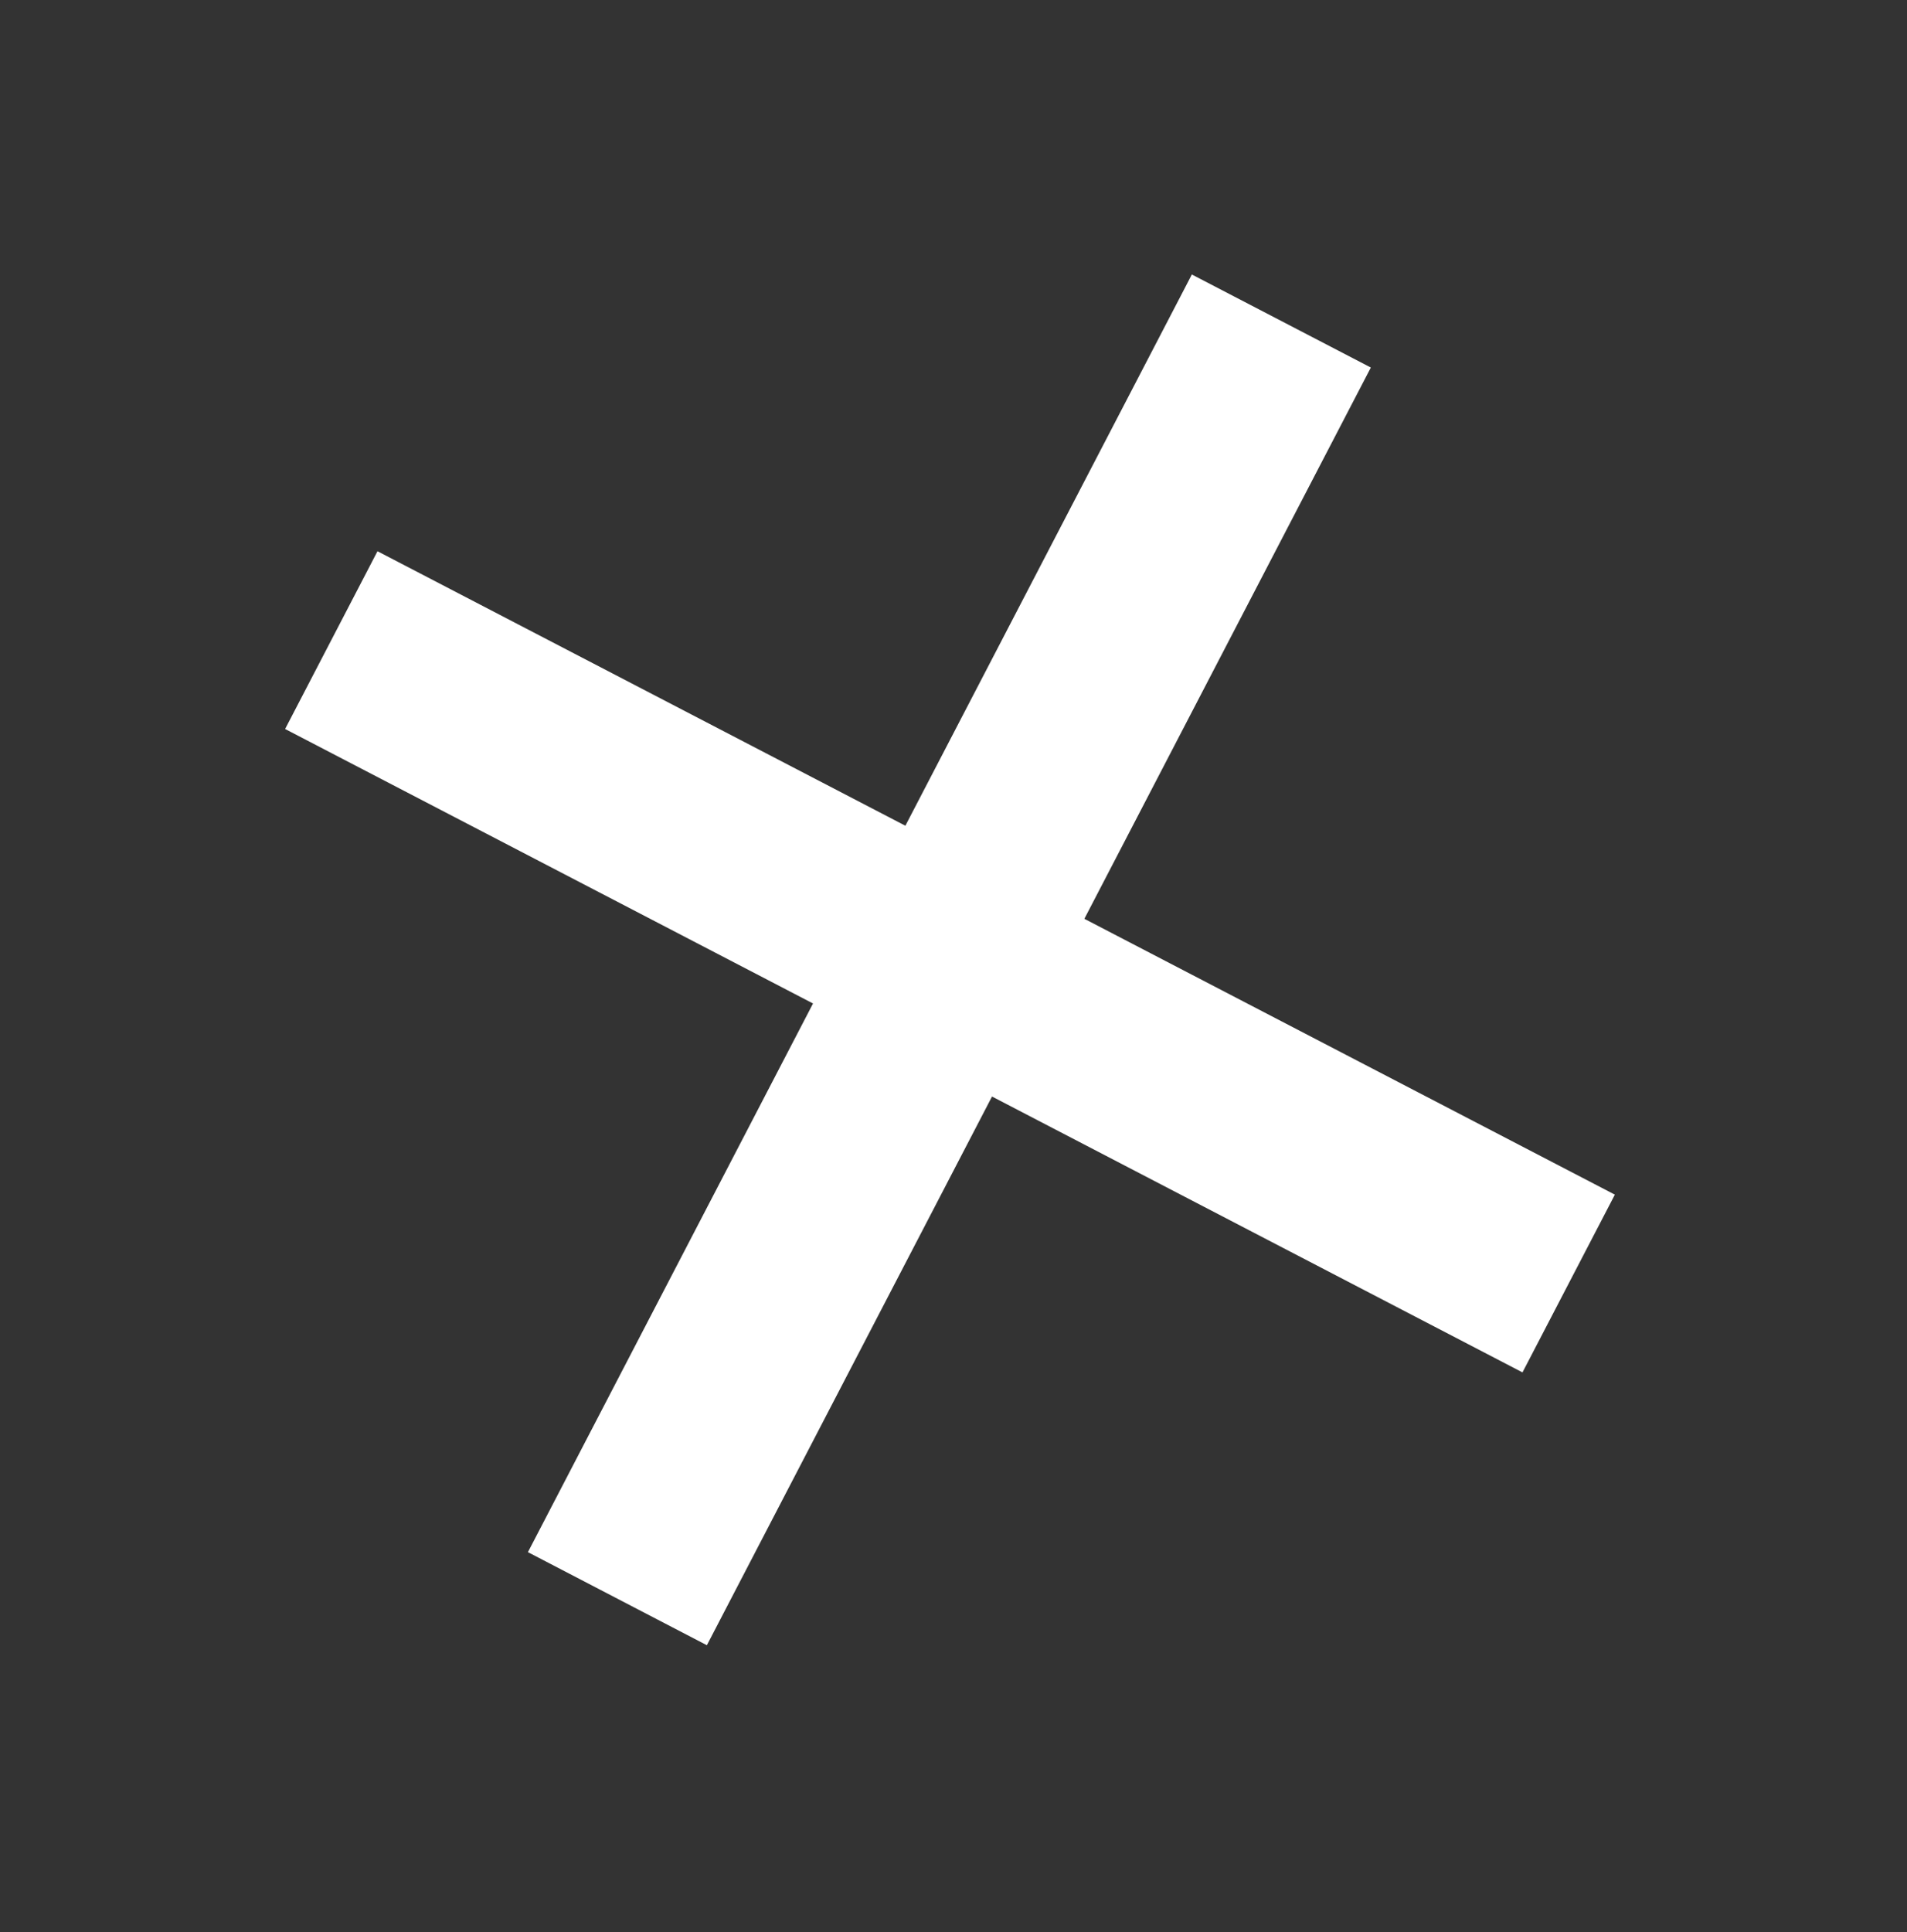
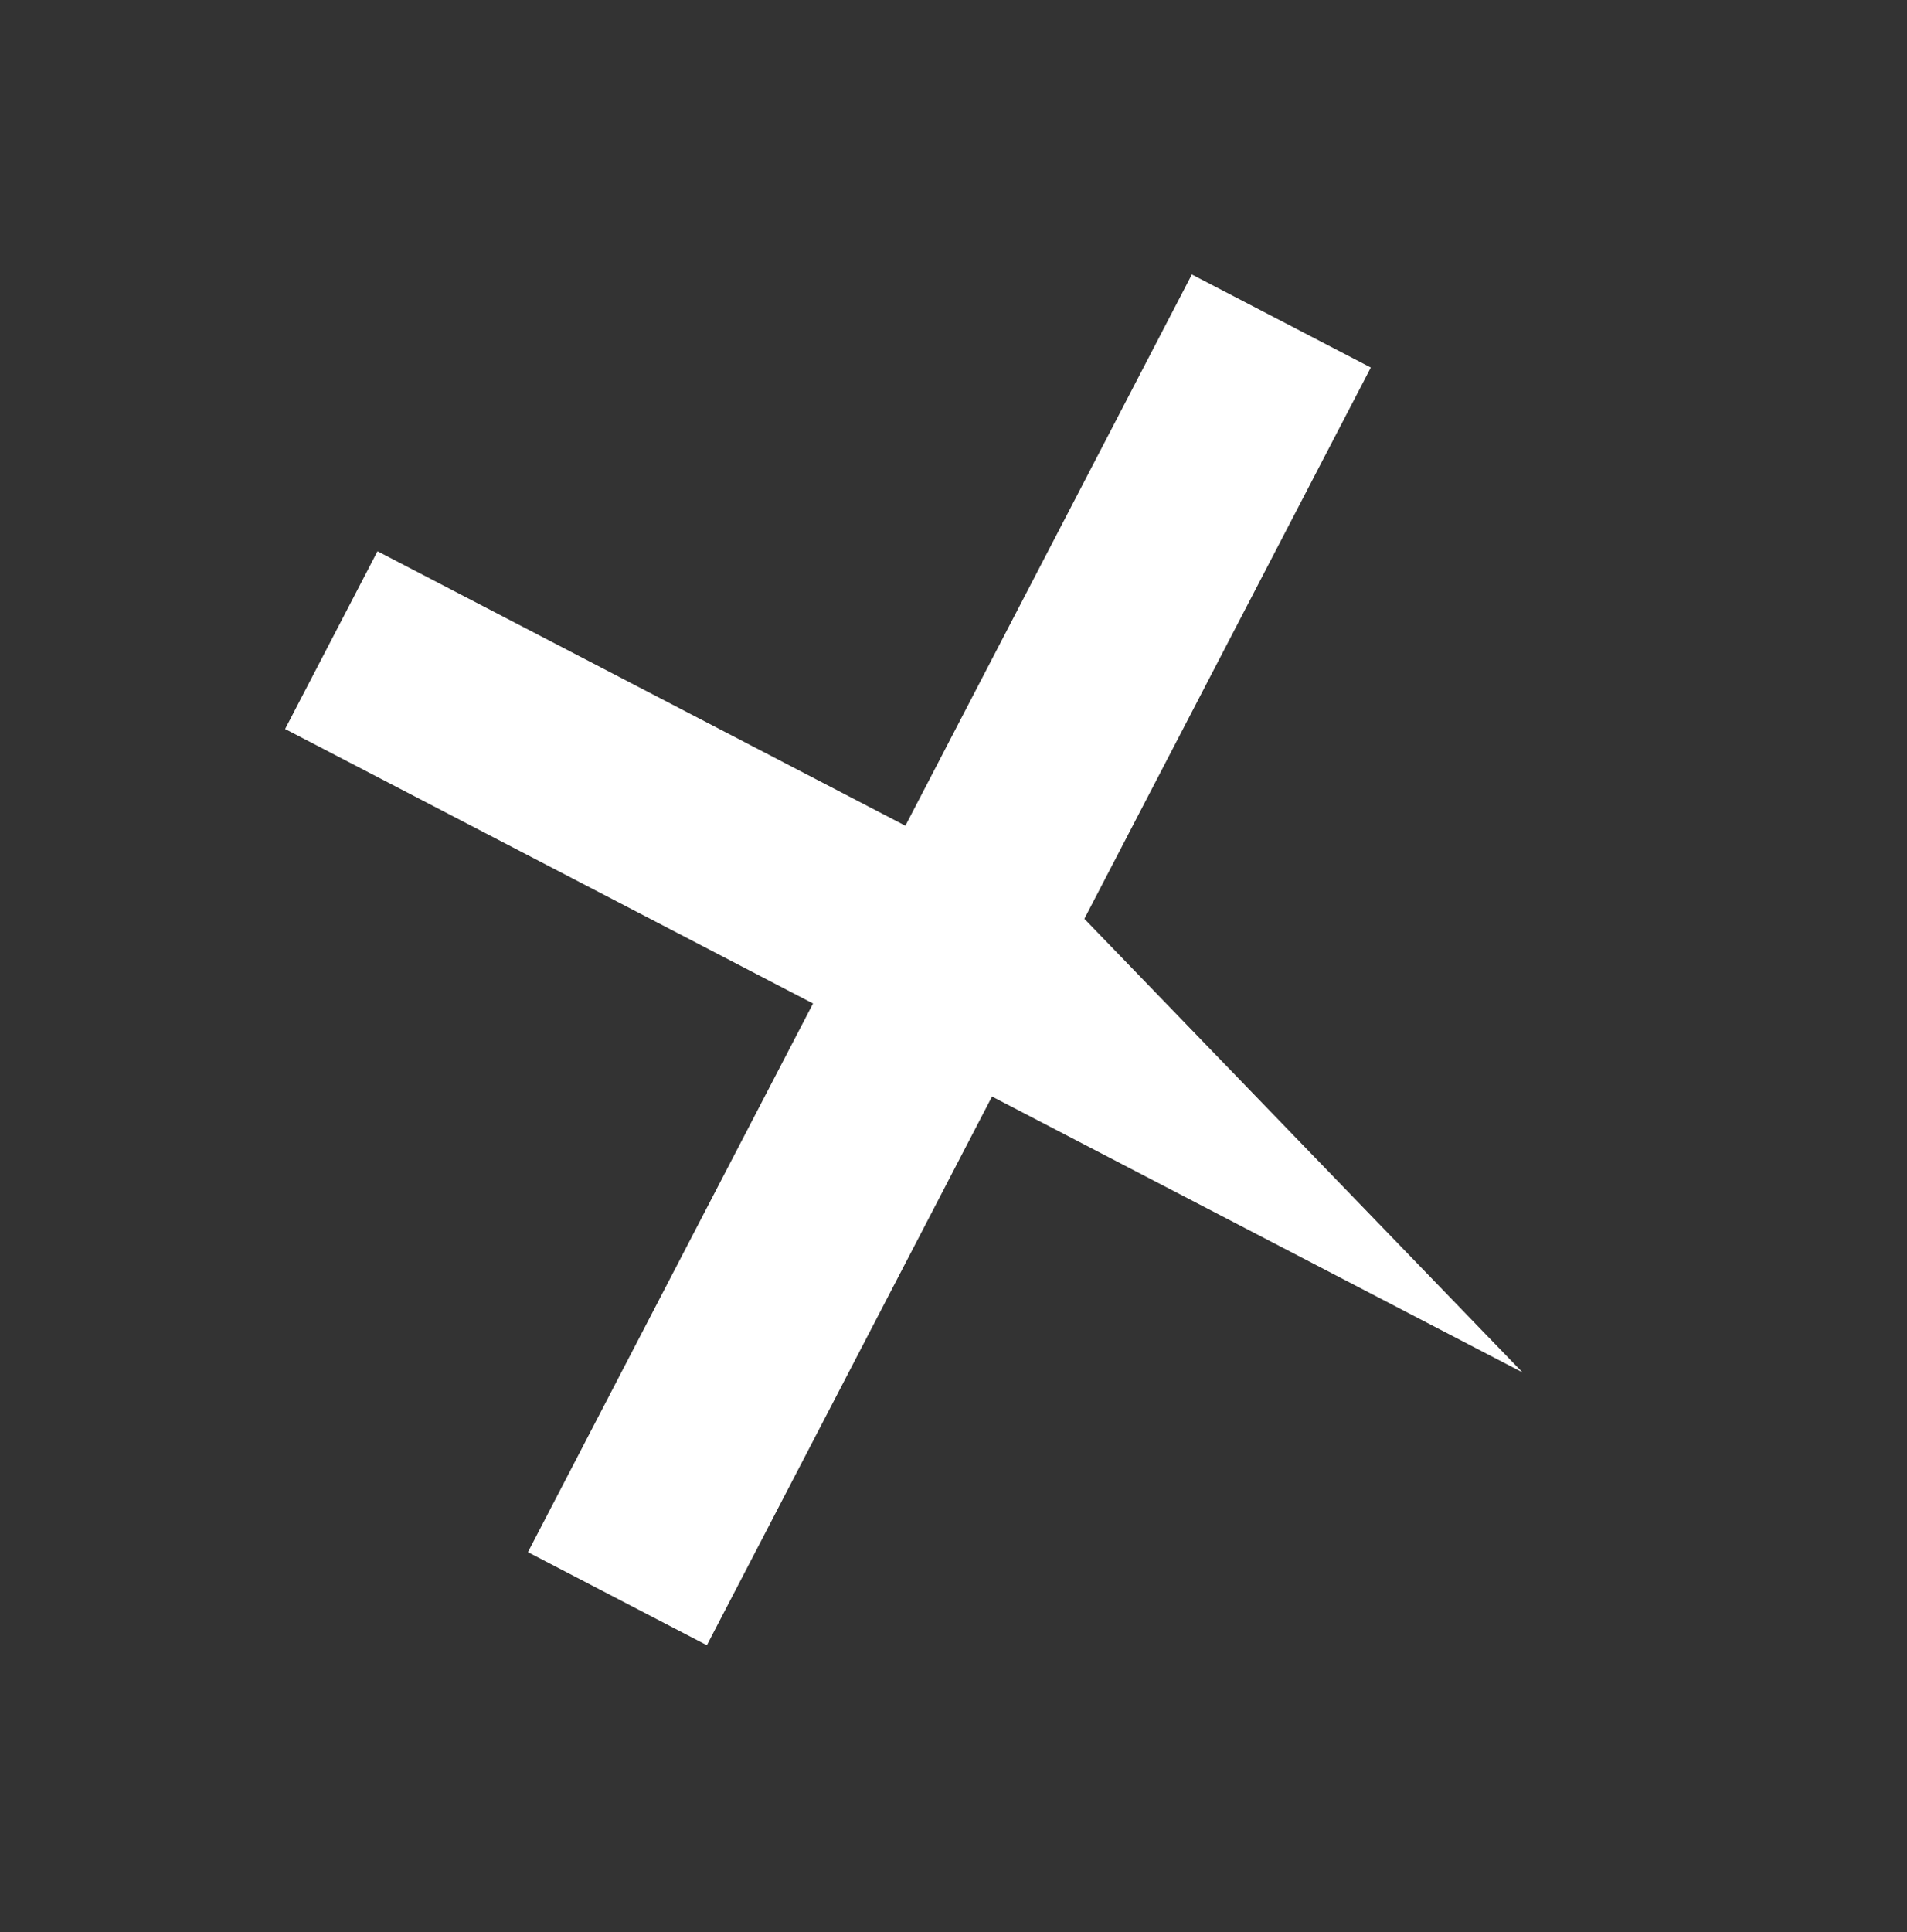
<svg xmlns="http://www.w3.org/2000/svg" width="77" height="78" viewBox="0 0 77 78" fill="none">
  <rect x="0" y="0" width="77" height="78" fill="#333333" stroke="none" />
-   <path d="M43.784 37.088L65.204 48.222L61.474 55.397L40.055 44.262L28.542 66.41L21.316 62.653L32.828 40.506L11.512 29.426L15.242 22.251L36.557 33.331L48.124 11.08L55.351 14.836L43.784 37.088Z" fill="white" />
+   <path d="M43.784 37.088L61.474 55.397L40.055 44.262L28.542 66.41L21.316 62.653L32.828 40.506L11.512 29.426L15.242 22.251L36.557 33.331L48.124 11.08L55.351 14.836L43.784 37.088Z" fill="white" />
</svg>